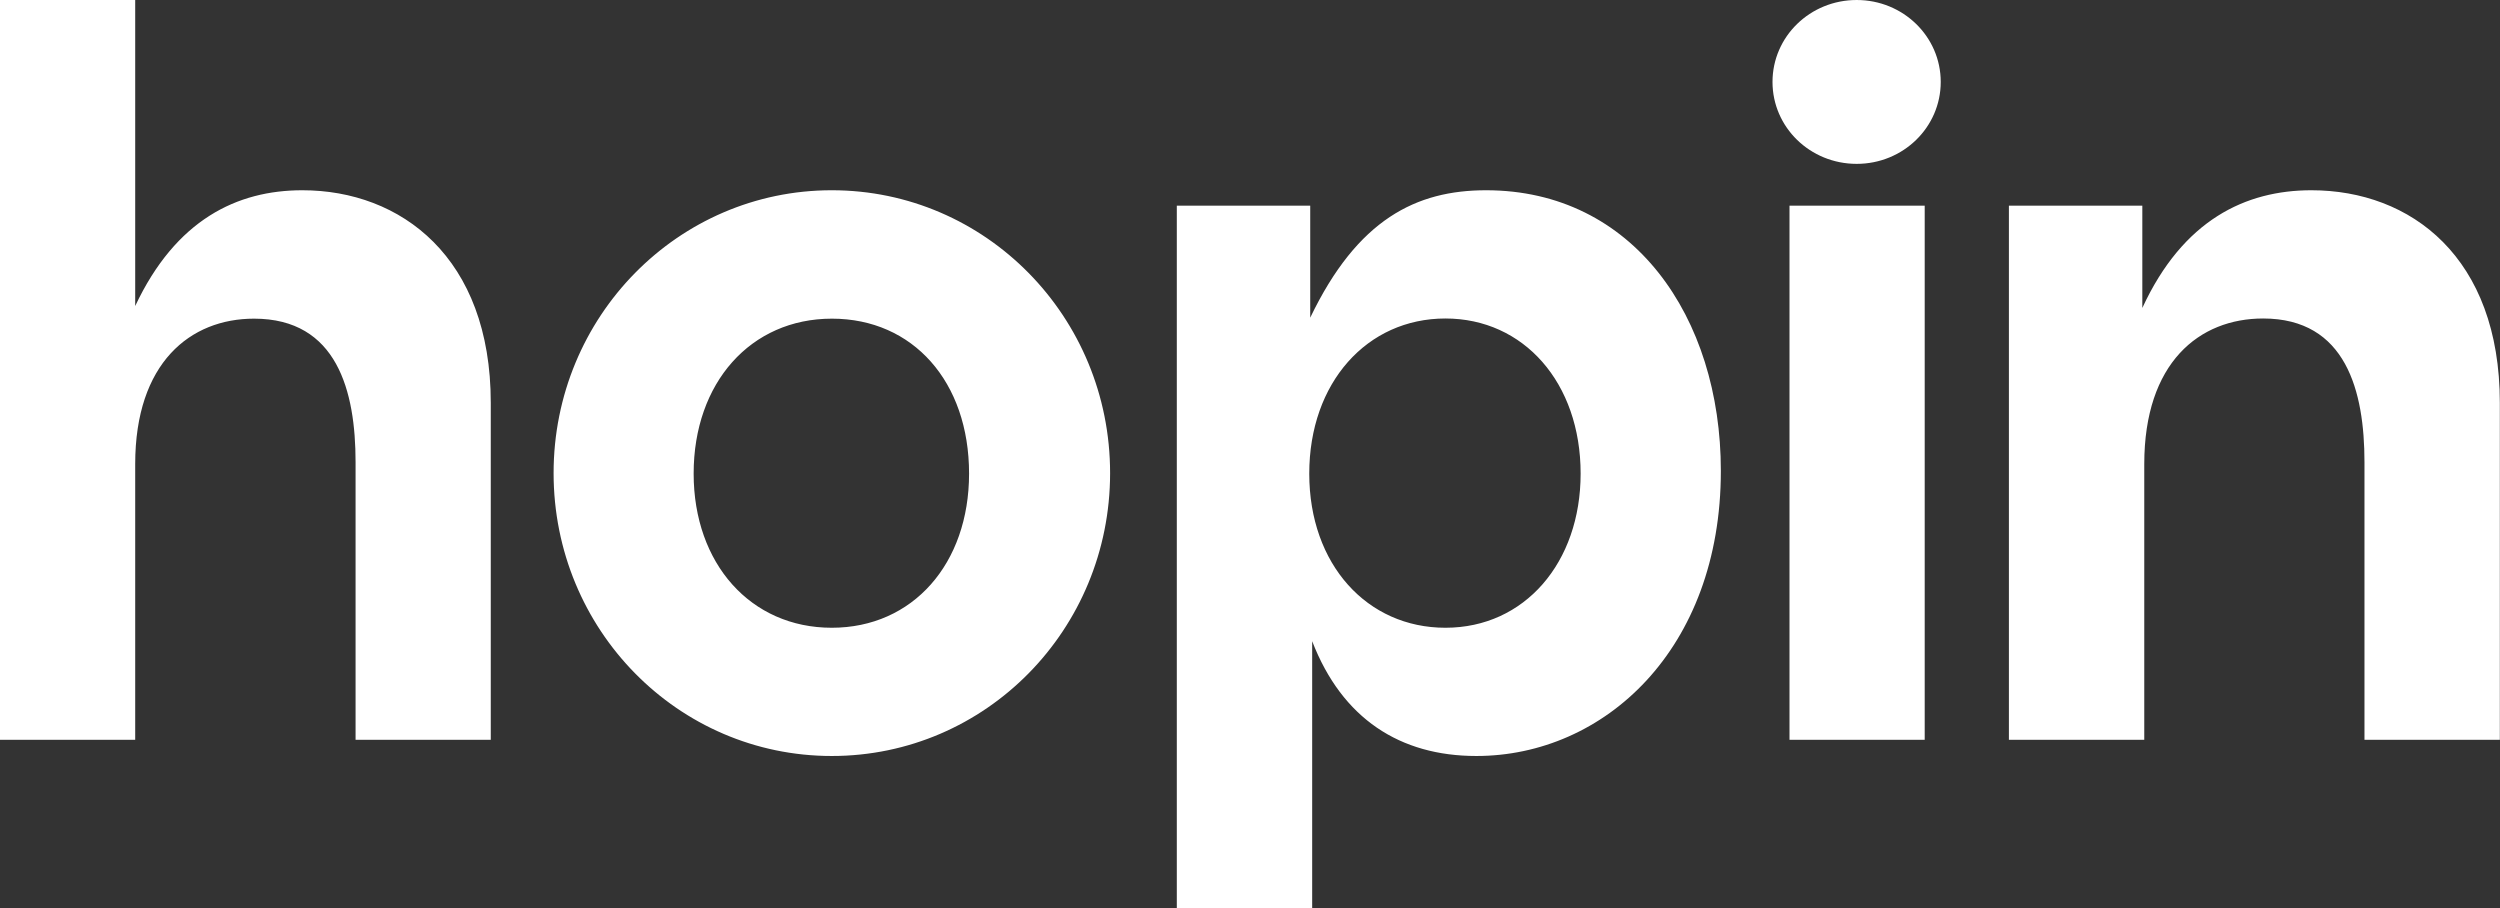
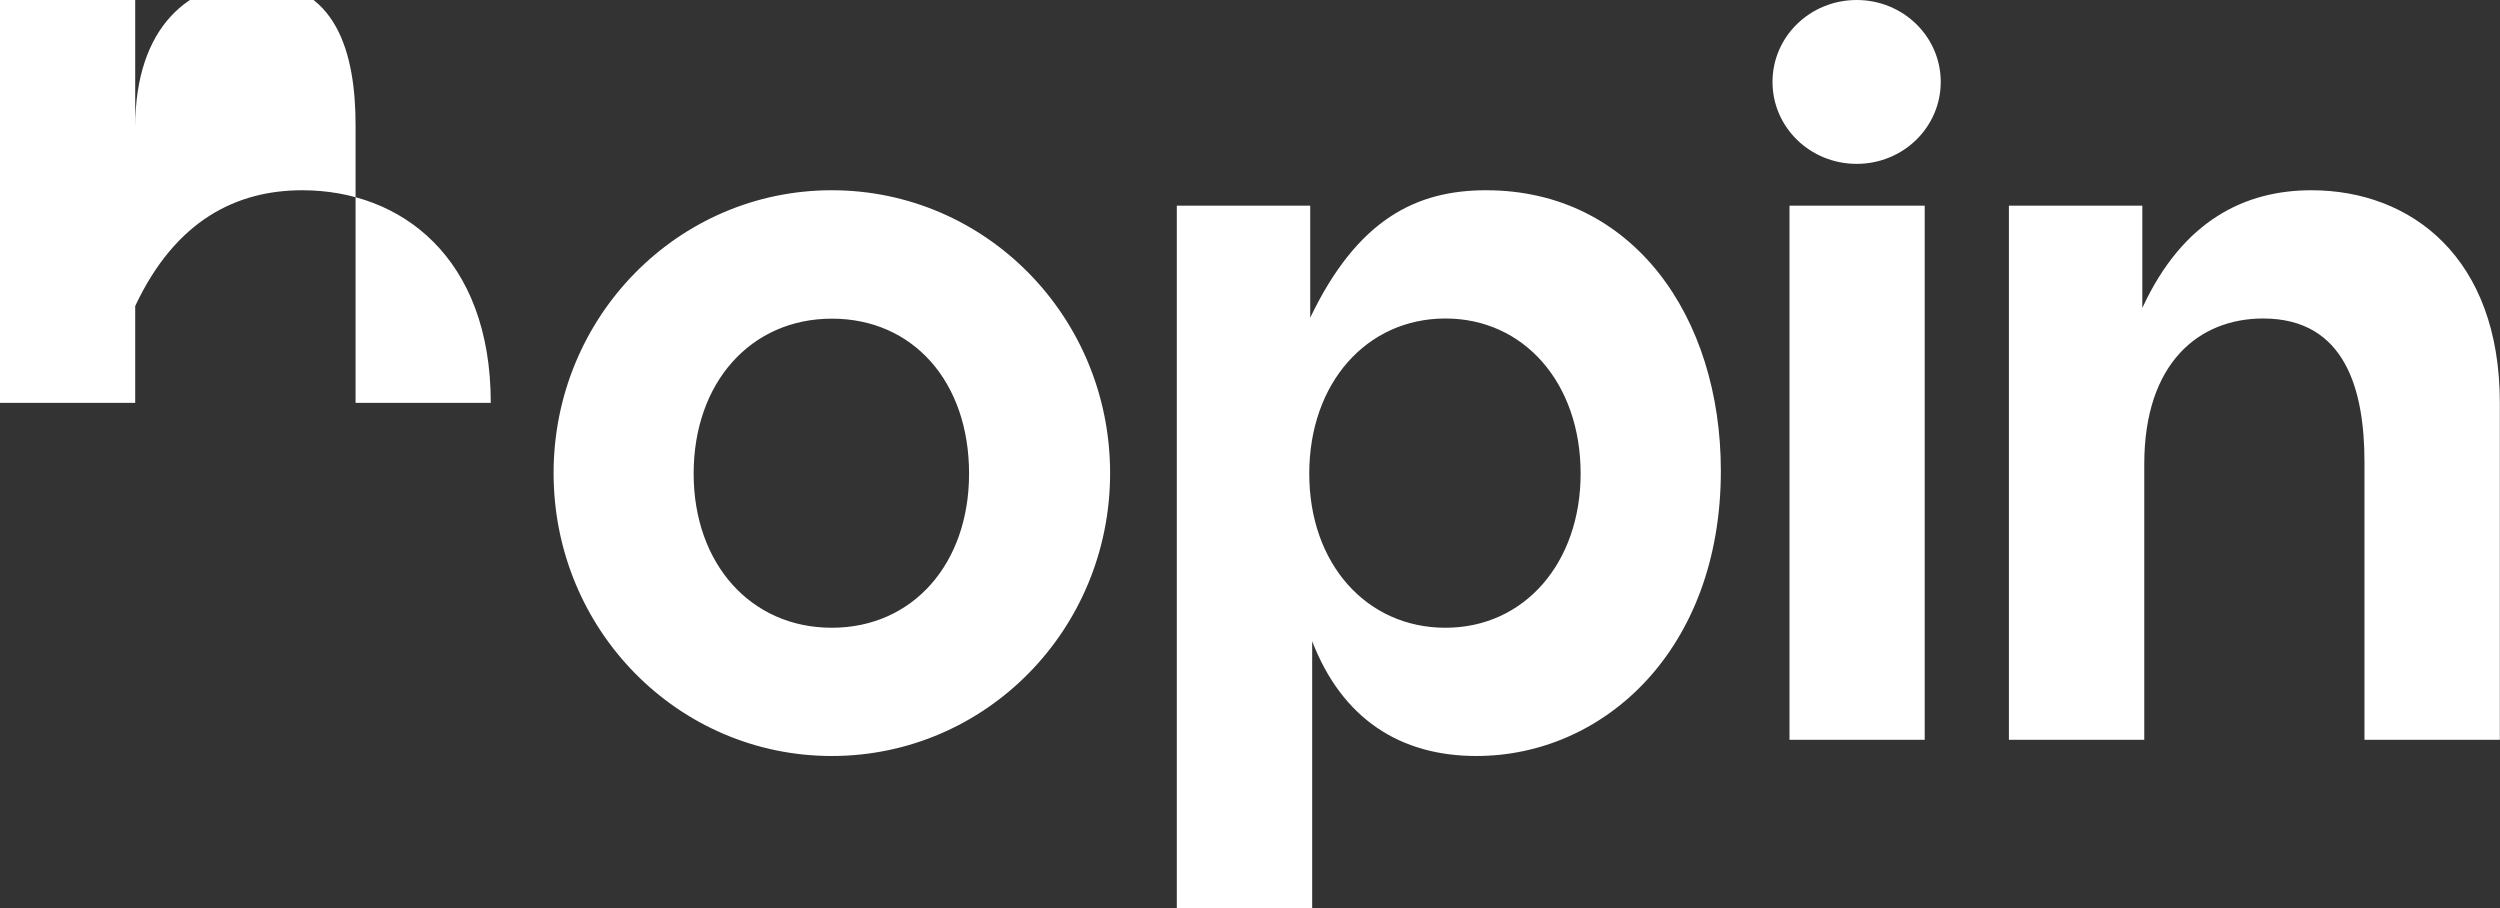
<svg xmlns="http://www.w3.org/2000/svg" version="1.2" viewBox="0 0 1544 561" width="1544" height="561">
  <rect x="0" y="0" width="1544" height="561" fill="#333333" stroke="none" />
  <title>638e6f2eafaf63ab8bca59ae_Logo (1)-svg</title>
  <style>
		.s0 { fill: #ffffff } 
	</style>
-   <path id="Layer" fill-rule="evenodd" class="s0" d="m83.5 0v189c25.1-53.4 63-71.5 103.2-71.5 60.9 0 116.4 41.4 116.4 131.3v208.1h-83.5v-171.5c0-43.7-11.3-88.6-62.7-88.6-39.3 0-73.4 27.2-73.4 89.8v170.3h-83.5v-456.9zm430.2 466.9c-95 0-171.8-78-171.8-174.7 0-96.6 76.8-174.7 171.8-174.7 95.1 0 171.9 78.1 171.9 174.7 0 96.7-76.8 174.7-171.9 174.7zm-85.3-174.4c0 55.6 35.2 95.2 85.3 95.2 50.1 0 84.8-39.6 84.8-95.2 0-56.7-34.6-95.7-84.7-95.7-50.2 0-85.4 39.6-85.4 95.7zm298.4 268.5v-434h82.4v69.2c29.2-60.9 65.6-78.7 108.6-78.7 90.7 0 145 78.1 145 173.3 0 110.5-72.2 176.1-151 176.1-47.1 0-82.9-23-101.4-70.9v165zm249.4-268.5c0-56.2-35.2-95.8-83.5-95.8-48.4 0-84.1 39.6-84.1 95.8 0 56.2 35.8 95.2 84.1 95.2 48.9 0 83.5-40.2 83.5-95.2zm346.9-165.5v63.2c25.1-54.4 63.8-72.7 104.4-72.7 61.5 0 116.4 41.4 116.4 131.3v208.1h-83.6v-171.5c0-43.7-11.3-88.7-62.6-88.7-39.4 0-73.4 27.2-73.4 89.9v170.3h-83.6v-329.9zm-217.9 0h83.5v329.9h-83.5zm41.5-25.8c-28.8 0-52-22.6-52-50.6 0-28 23.2-50.6 52-50.6 28.7 0 51.9 22.6 51.9 50.6 0 28-23.2 50.6-51.9 50.6z" />
+   <path id="Layer" fill-rule="evenodd" class="s0" d="m83.5 0v189c25.1-53.4 63-71.5 103.2-71.5 60.9 0 116.4 41.4 116.4 131.3h-83.5v-171.5c0-43.7-11.3-88.6-62.7-88.6-39.3 0-73.4 27.2-73.4 89.8v170.3h-83.5v-456.9zm430.2 466.9c-95 0-171.8-78-171.8-174.7 0-96.6 76.8-174.7 171.8-174.7 95.1 0 171.9 78.1 171.9 174.7 0 96.7-76.8 174.7-171.9 174.7zm-85.3-174.4c0 55.6 35.2 95.2 85.3 95.2 50.1 0 84.8-39.6 84.8-95.2 0-56.7-34.6-95.7-84.7-95.7-50.2 0-85.4 39.6-85.4 95.7zm298.4 268.5v-434h82.4v69.2c29.2-60.9 65.6-78.7 108.6-78.7 90.7 0 145 78.1 145 173.3 0 110.5-72.2 176.1-151 176.1-47.1 0-82.9-23-101.4-70.9v165zm249.4-268.5c0-56.2-35.2-95.8-83.5-95.8-48.4 0-84.1 39.6-84.1 95.8 0 56.2 35.8 95.2 84.1 95.2 48.9 0 83.5-40.2 83.5-95.2zm346.9-165.5v63.2c25.1-54.4 63.8-72.7 104.4-72.7 61.5 0 116.4 41.4 116.4 131.3v208.1h-83.6v-171.5c0-43.7-11.3-88.7-62.6-88.7-39.4 0-73.4 27.2-73.4 89.9v170.3h-83.6v-329.9zm-217.9 0h83.5v329.9h-83.5zm41.5-25.8c-28.8 0-52-22.6-52-50.6 0-28 23.2-50.6 52-50.6 28.7 0 51.9 22.6 51.9 50.6 0 28-23.2 50.6-51.9 50.6z" />
</svg>